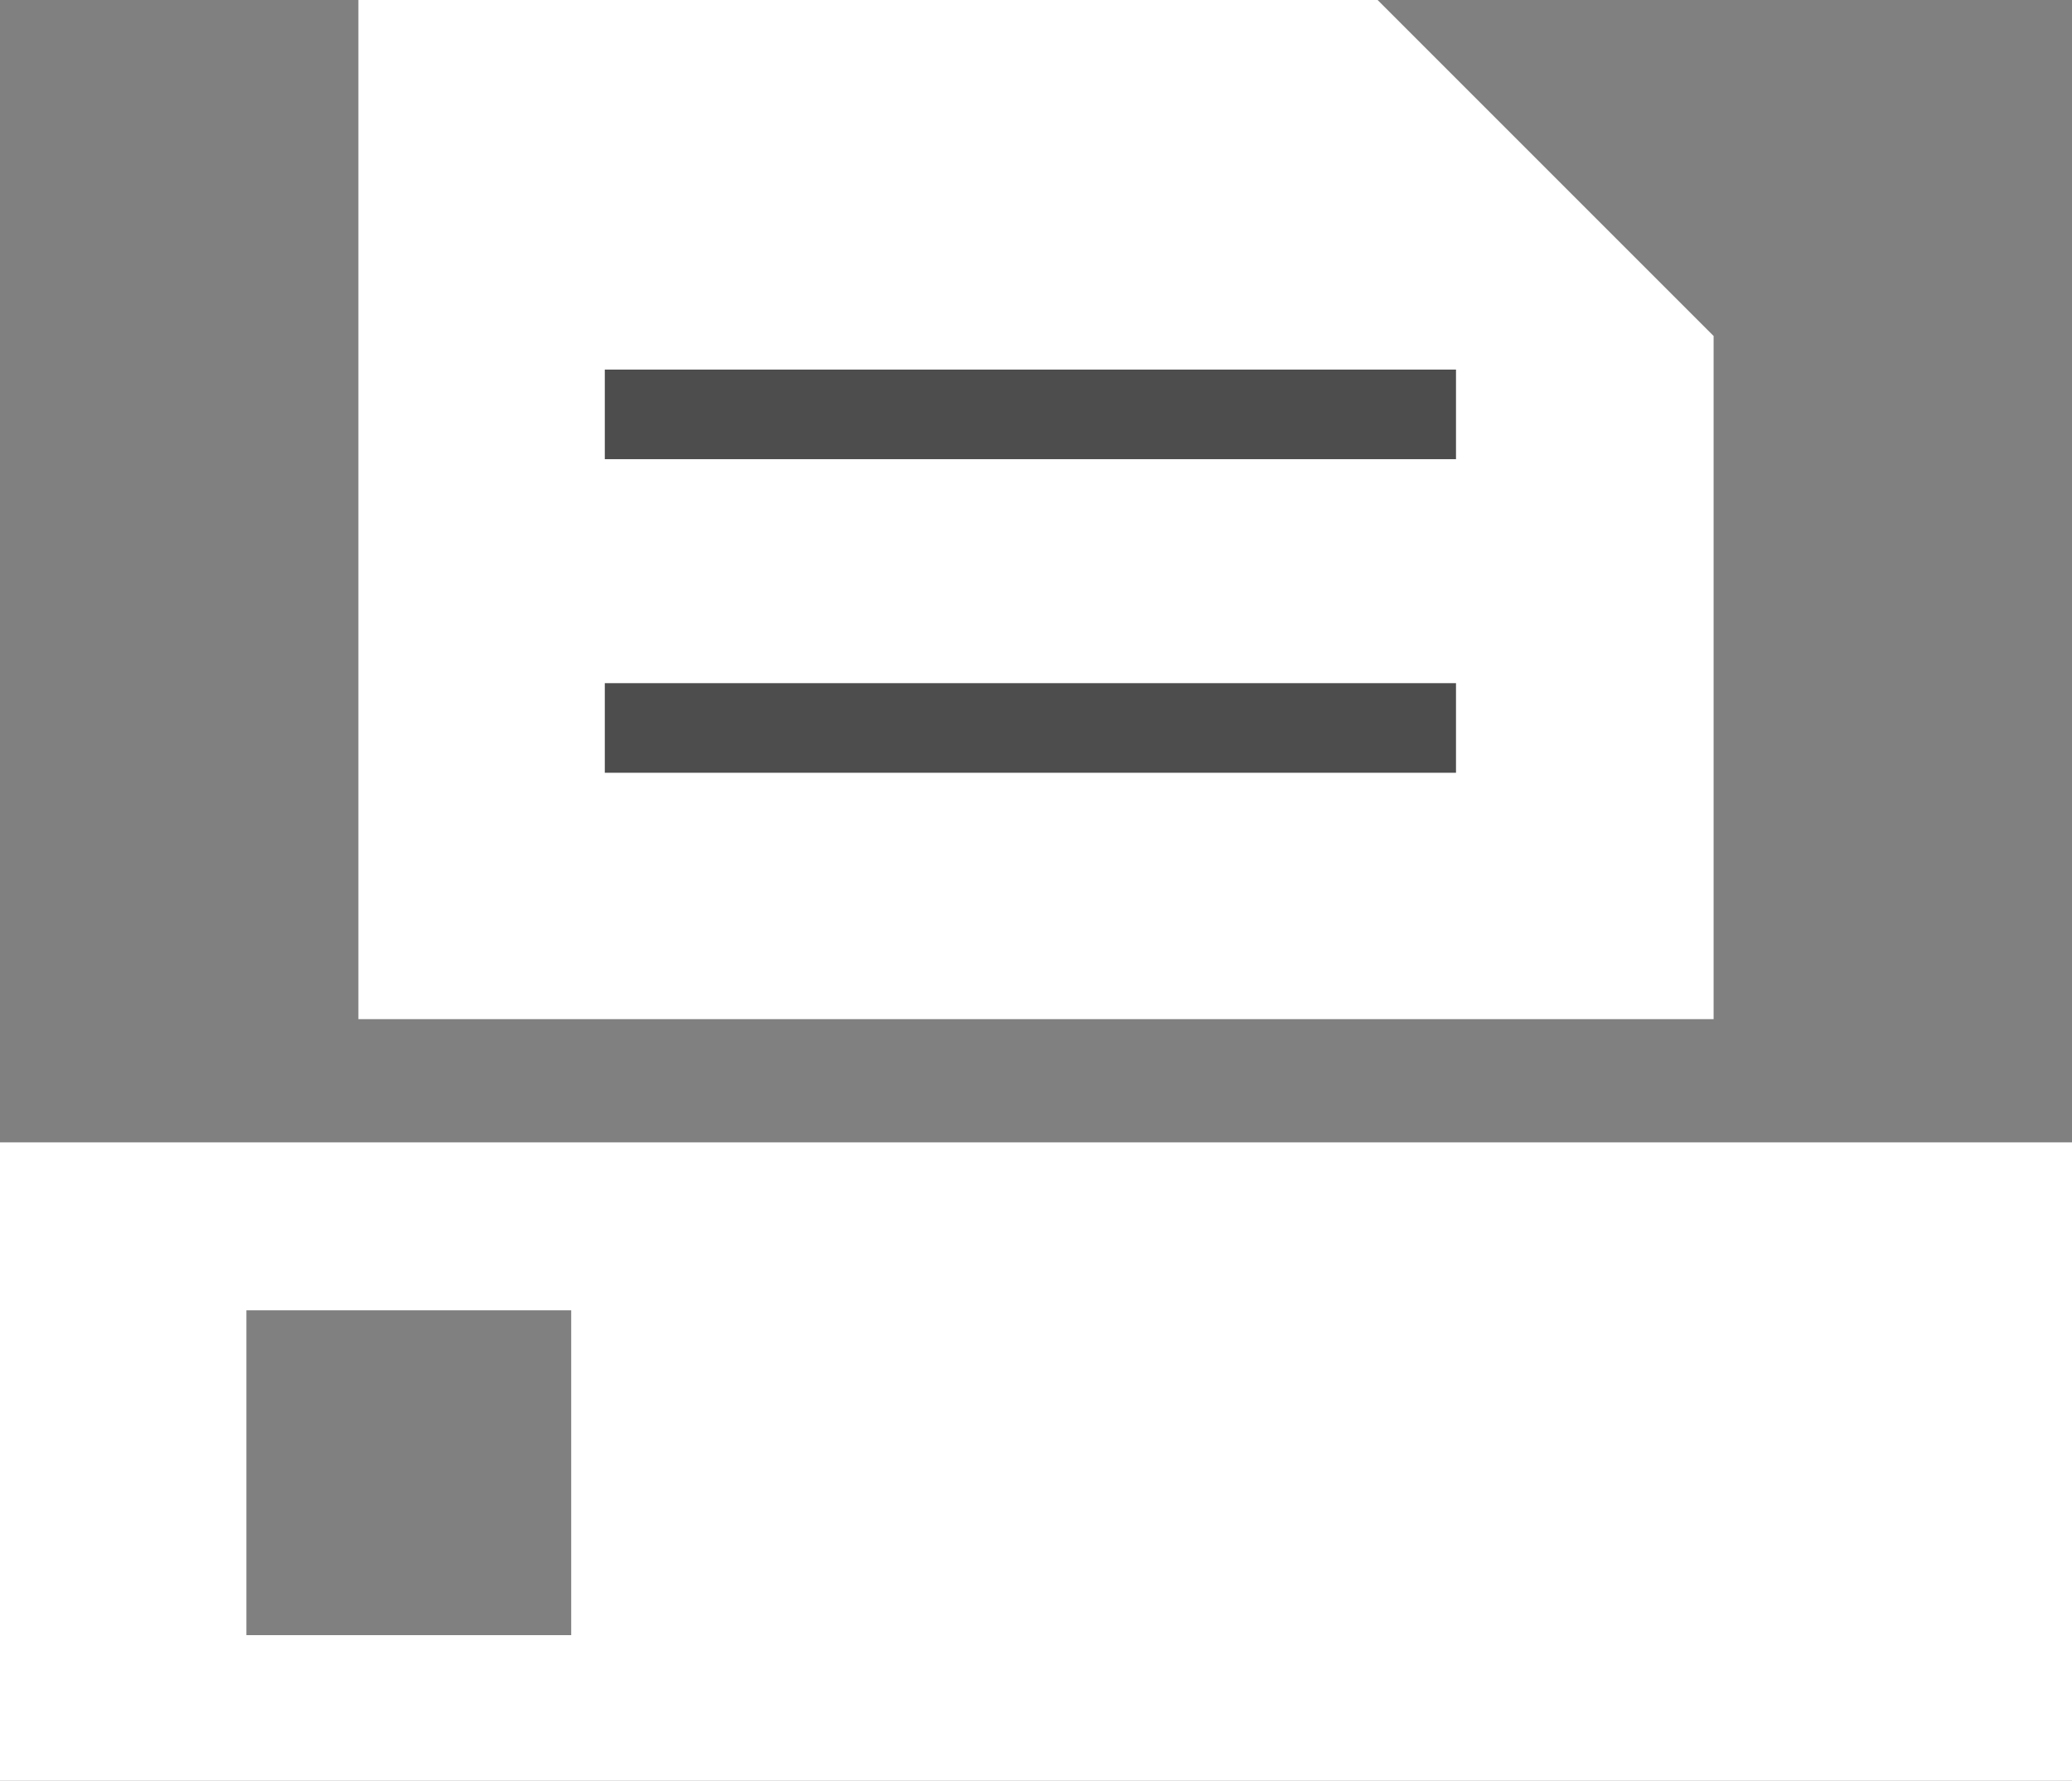
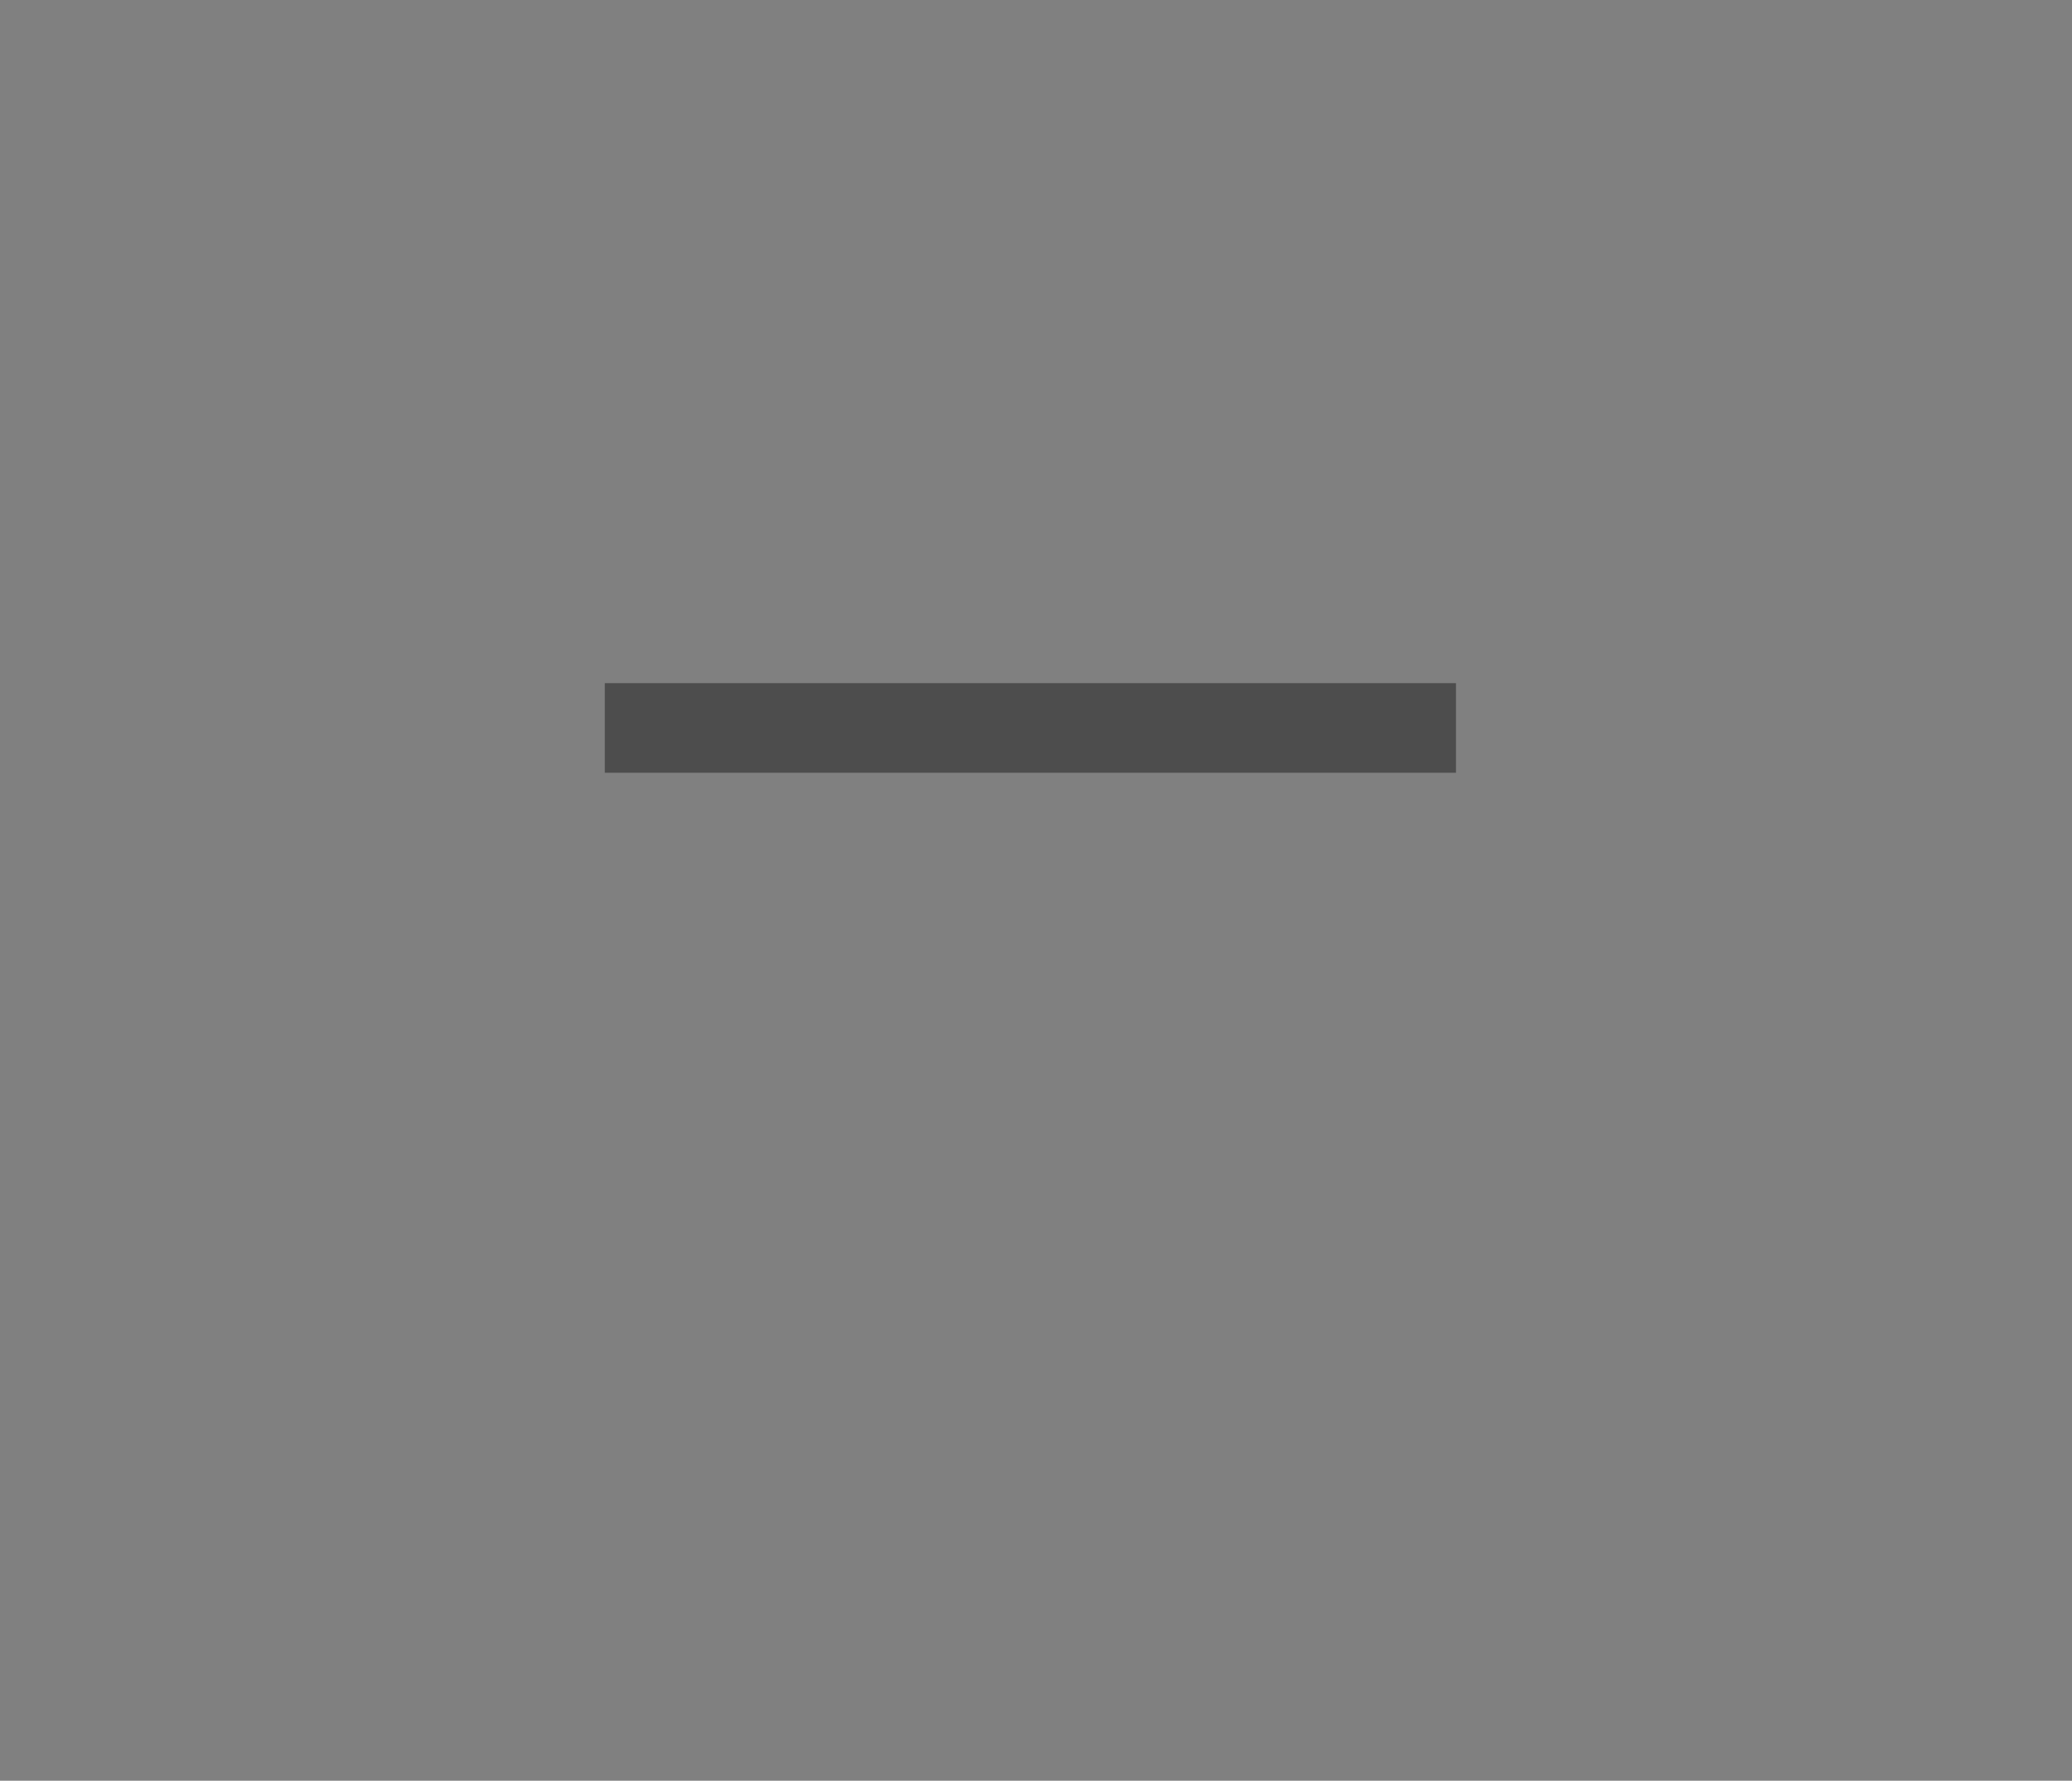
<svg xmlns="http://www.w3.org/2000/svg" version="1.1" id="圖層_1" x="0px" y="0px" width="18.5px" height="15.9px" viewBox="0 0 18.5 15.9" style="enable-background:new 0 0 18.5 15.9;" xml:space="preserve">
  <rect x="0" y="0" width="18.5" height="15.9" fill="#808080" stroke="none" />
  <style type="text/css">
	.st0{fill:#FFFFFF;}
	.st1{fill:#4D4D4D;}
</style>
  <g>
    <g>
-       <polygon class="st0" points="15.3,9.1 15.3,3 12.3,0 3.2,0 3.2,9.1   " />
-       <path class="st0" d="M0,10.2l0,5.7l18.5,0l0-5.7L0,10.2z M5.1,14.6l-2.9,0l0-2.9l2.9,0L5.1,14.6z" />
-     </g>
-     <rect x="5.4" y="3.3" class="st1" width="7.6" height="0.8" />
+       </g>
    <rect x="5.4" y="6.1" class="st1" width="7.6" height="0.8" />
  </g>
</svg>